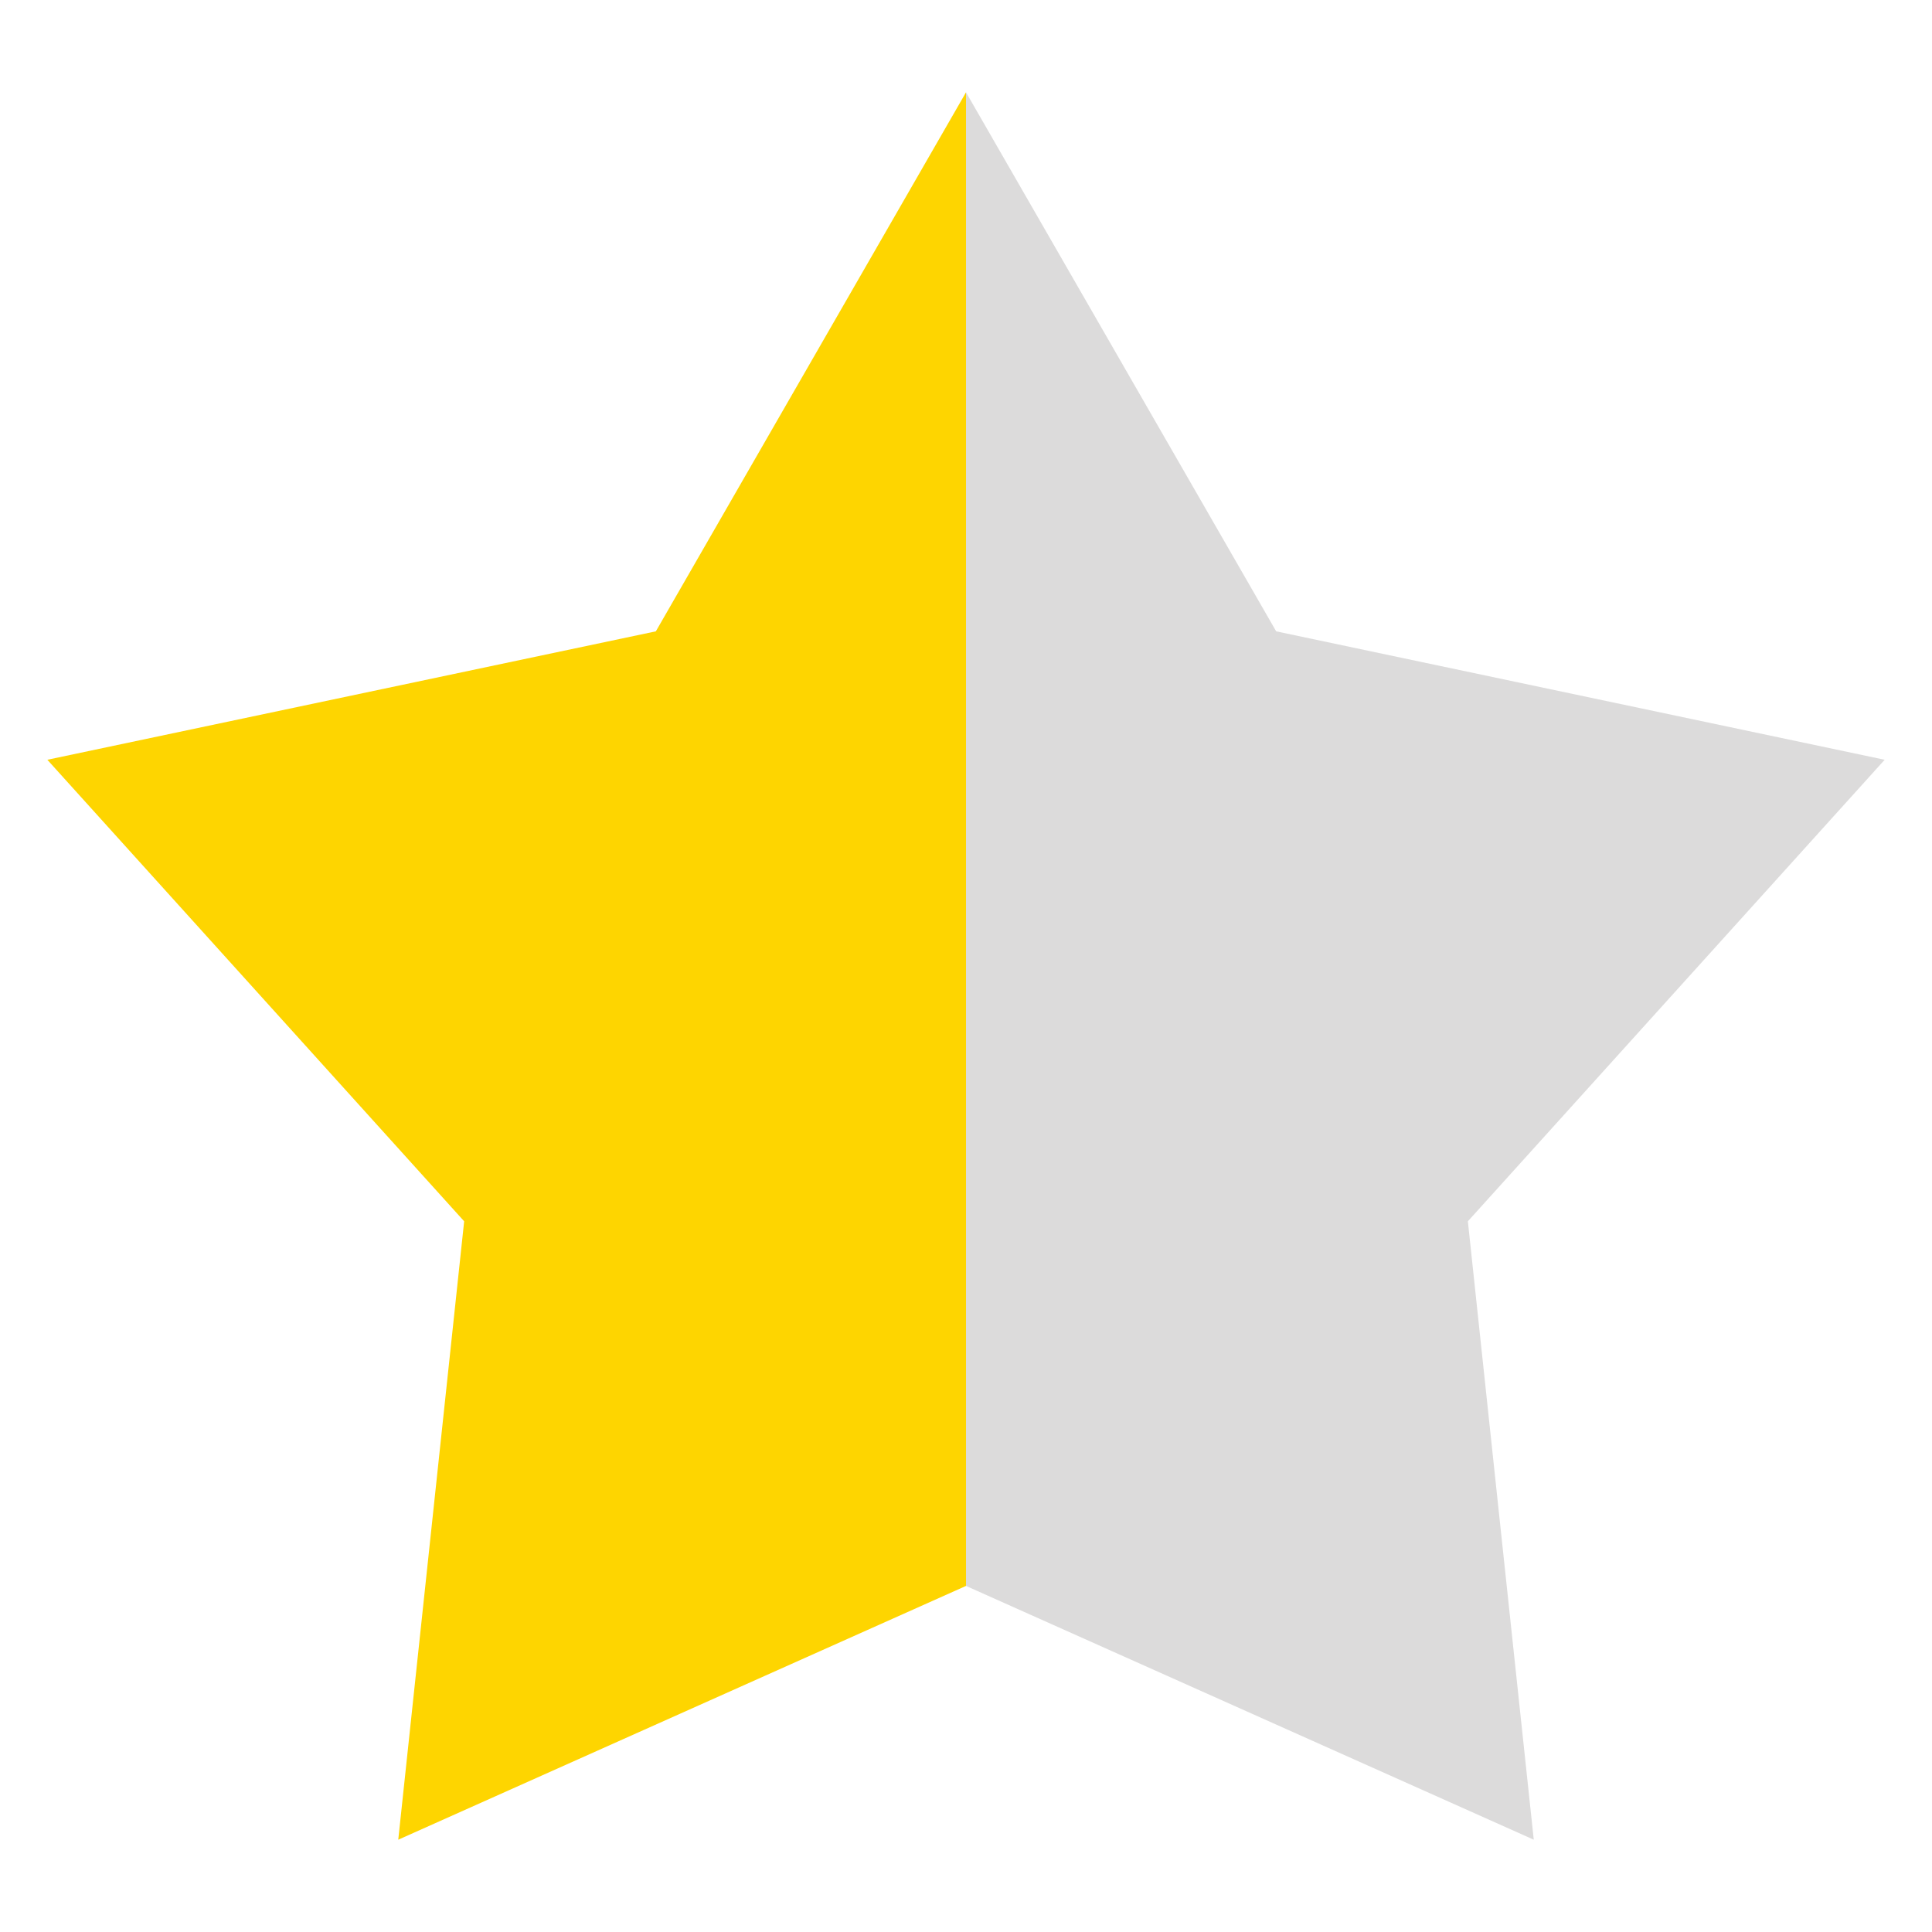
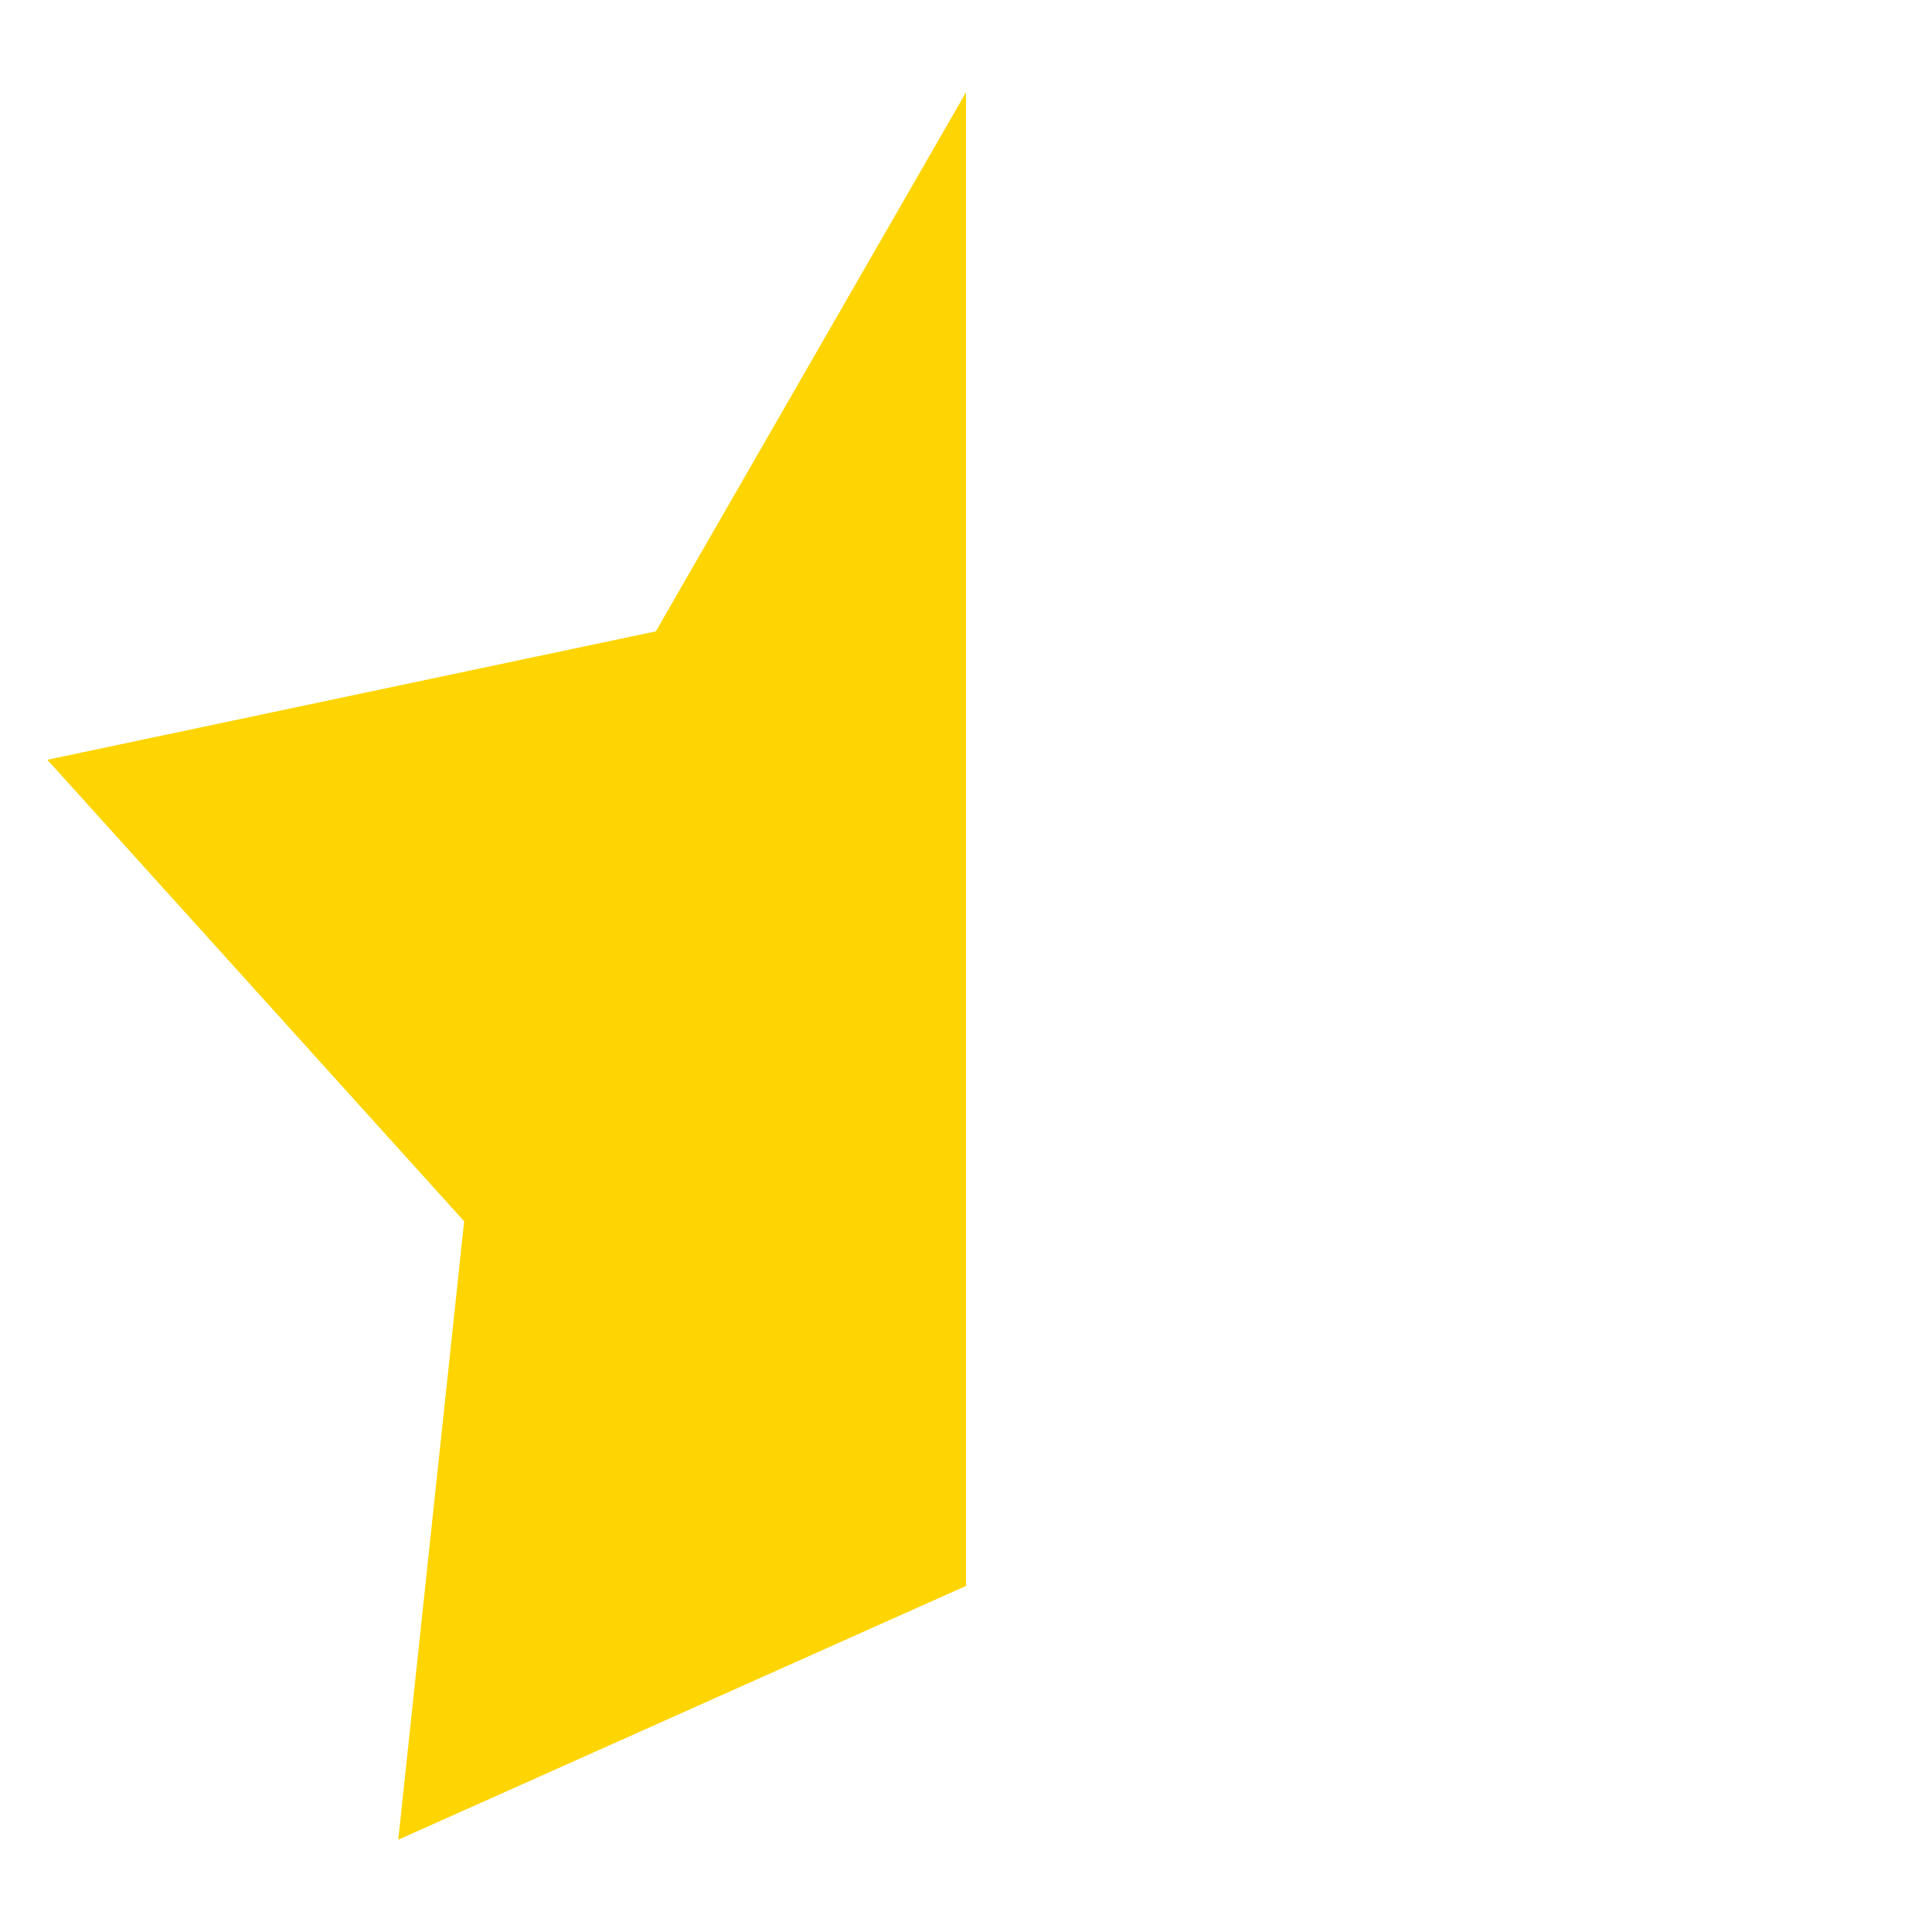
<svg xmlns="http://www.w3.org/2000/svg" version="1.1" id="Layer_1" x="0px" y="0px" viewBox="0 0 501.28 501.28" style="enable-background:new 0 0 501.28 501.28;" xml:space="preserve" width="512px" height="512px" class="">
  <g transform="matrix(0.951, 0, 0, 0.951, 12.284, 12.284)">
    <g>
-       <polygon style="fill:#DCDBDB" points="501.28,194.37 335.26,159.33 250.64,12.27 250.64,419.77 405.54,489.01 387.56,320.29  " data-original="#FFCD00" class="" data-old_color="#FFCD00" />
      <polygon style="fill:#FED500" points="166.02,159.33 0,194.37 113.72,320.29 95.74,489.01 250.64,419.77 250.64,12.27  " data-original="#FFDA44" class="active-path" data-old_color="#FFDA44" />
    </g>
  </g>
</svg>